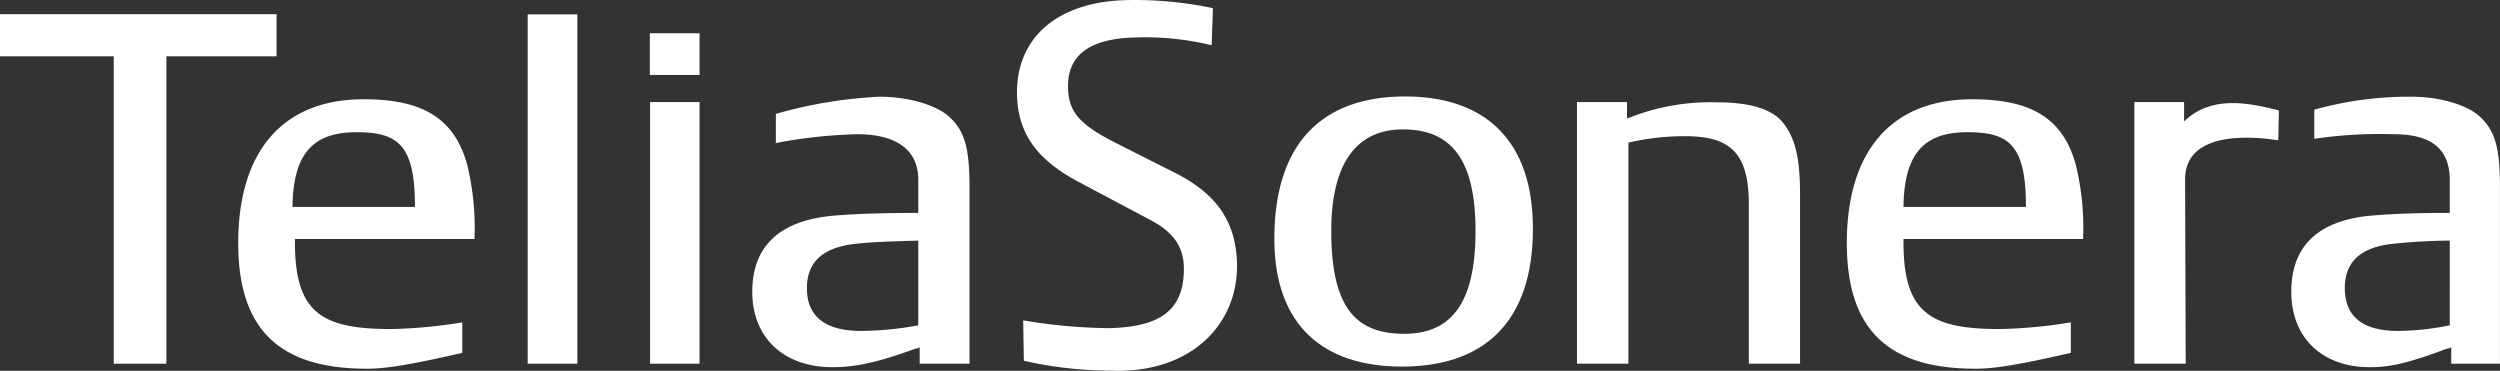
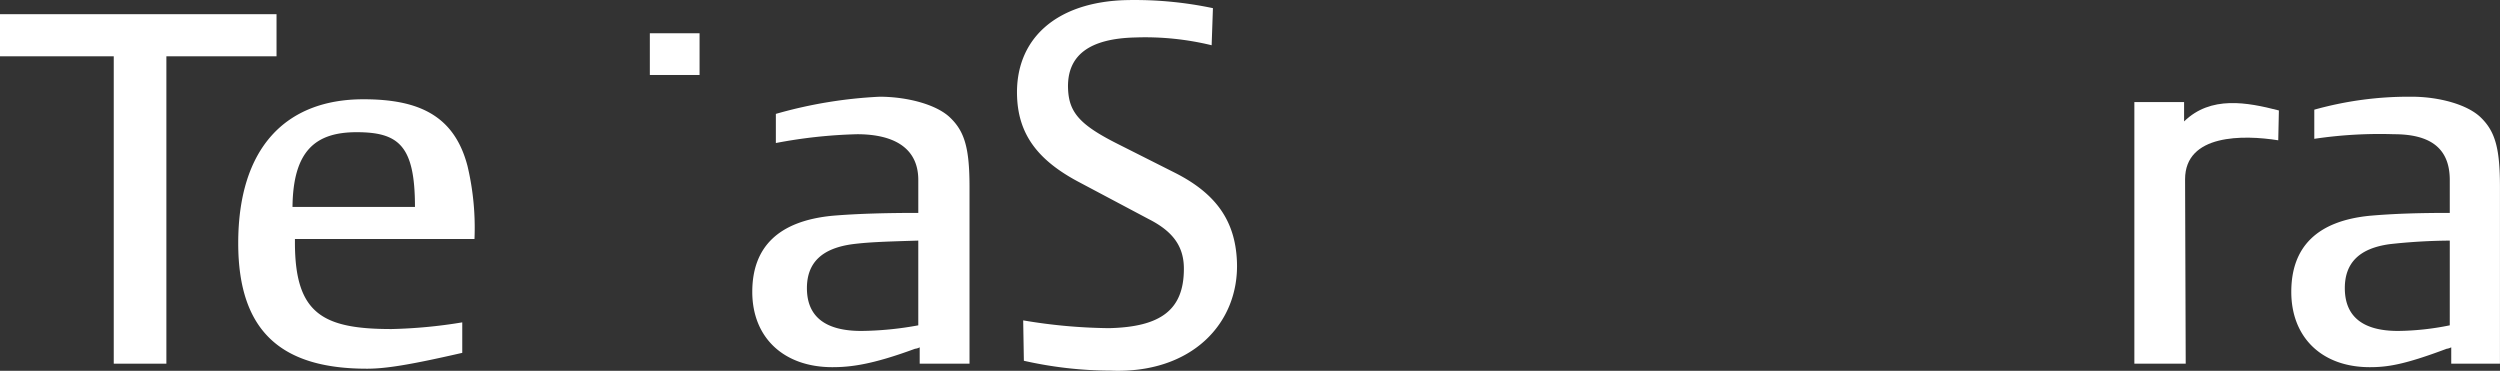
<svg xmlns="http://www.w3.org/2000/svg" width="241.494" height="35.819" viewBox="0 0 241.494 35.819">
  <rect x="0" y="0" width="241.494" height="35.819" fill="#333333" stroke="none" />
  <defs>
    <style>.a{fill:#fff;}</style>
  </defs>
  <g transform="translate(0 0.001)">
    <path class="a" d="M10.988,8.832H0V4.764H26.712V8.832H16.072V38.523H10.988Z" transform="translate(0 -3.394)" />
-     <path class="a" d="M177.079,4.824h4.8V38.565h-4.8Z" transform="translate(-126.106 -3.436)" />
    <path class="a" d="M268.621,58.244V56.662a1.206,1.206,0,0,1-.454.142c-4.192,1.547-6.254,1.777-7.981,1.777-4.711,0-7.737-2.867-7.737-7.274,0-4.383,2.588-6.852,7.737-7.352,2.281-.192,4.993-.276,8.3-.276V40.5c0-3.168-2.461-4.421-5.909-4.421a47.787,47.787,0,0,0-7.85.85V34.114a43.908,43.908,0,0,1,10.023-1.658c2.651,0,5.541.749,6.851,2.056,1.374,1.336,1.833,2.955,1.833,6.659V58.244h-4.812Zm-.136-11.89c-3.306.1-4.743.147-6.316.341-2.984.394-4.442,1.784-4.442,4.253,0,2.745,1.771,4.133,5.247,4.133a31.783,31.783,0,0,0,5.511-.542Z" transform="translate(-179.781 -23.114)" />
    <path class="a" d="M784.364,58.244V56.662a1.271,1.271,0,0,1-.446.142c-4.117,1.547-5.726,1.777-7.426,1.777-4.617,0-7.579-2.867-7.579-7.274,0-4.383,2.537-6.852,7.579-7.352,2.234-.192,4.49-.276,7.73-.276V40.5c0-3.168-2-4.421-5.387-4.421a42.79,42.79,0,0,0-7.7.444V33.708a33.849,33.849,0,0,1,9.424-1.252c2.6,0,5.423.749,6.711,2.056,1.347,1.336,1.8,2.955,1.8,6.659V58.244h-4.71Zm-.141-11.89a55.5,55.5,0,0,0-5.782.341c-2.924.394-4.357,1.784-4.357,4.253,0,2.745,1.74,4.133,5.137,4.133a26.274,26.274,0,0,0,5-.542Z" transform="translate(-547.58 -23.114)" />
-     <path class="a" d="M452.623,45.12c0,9.1-4.768,13.341-12.649,13.341-7.59,0-12.328-3.968-12.328-12.35,0-9.291,4.676-13.744,12.63-13.744C447.974,32.367,452.623,36.584,452.623,45.12Zm-19.481.244c0,7.442,2.4,9.93,7.045,9.93,4.416,0,6.893-2.765,6.893-9.93,0-7.014-2.412-9.816-7.008-9.816C435.744,35.548,433.143,38.593,433.143,45.364Z" transform="translate(-304.547 -23.051)" />
-     <path class="a" d="M529.2,34.251h4.831v1.582a2.9,2.9,0,0,0,.421-.148,21.285,21.285,0,0,1,8.316-1.407c2.442,0,5.018.4,6.266,1.889,1.267,1.548,1.714,3.487,1.714,7.094V59.522H545.8V44.111c0-5.072-1.909-6.564-6.189-6.564a24.092,24.092,0,0,0-5.444.622V59.522H529.2V34.251Z" transform="translate(-376.867 -24.393)" />
-     <path class="a" d="M641.406,57.818c-5.175,1.189-7.449,1.53-9.2,1.53-8.115,0-12.436-3.455-12.436-12.127,0-9.187,4.571-13.9,12.094-13.9,5.309,0,8.763,1.542,10.046,6.418a25.811,25.811,0,0,1,.681,7.083H625.244v.343c0,6.848,2.659,8.352,9.319,8.352a47.655,47.655,0,0,0,6.843-.646v2.943Zm-4.333-14.1c0-5.9-1.549-7.216-5.637-7.216-4,0-6.135,1.829-6.192,7.216Z" transform="translate(-441.371 -23.733)" />
-     <path class="a" d="M101.6,57.818c-5.175,1.189-7.449,1.53-9.2,1.53-8.115,0-12.436-3.455-12.436-12.127,0-9.187,4.571-13.9,12.094-13.9,5.309,0,8.763,1.542,10.047,6.418a25.823,25.823,0,0,1,.681,7.083H85.442v.343c0,6.848,2.659,8.352,9.32,8.352a47.655,47.655,0,0,0,6.843-.646v2.943Zm-4.563-14.1c0-5.9-1.549-7.216-5.638-7.216-4,0-6.135,1.829-6.192,7.216Z" transform="translate(-56.952 -23.733)" />
+     <path class="a" d="M101.6,57.818c-5.175,1.189-7.449,1.53-9.2,1.53-8.115,0-12.436-3.455-12.436-12.127,0-9.187,4.571-13.9,12.094-13.9,5.309,0,8.763,1.542,10.047,6.418a25.823,25.823,0,0,1,.681,7.083H85.442v.343c0,6.848,2.659,8.352,9.32,8.352a47.655,47.655,0,0,0,6.843-.646v2.943Zm-4.563-14.1c0-5.9-1.549-7.216-5.638-7.216-4,0-6.135,1.829-6.192,7.216" transform="translate(-56.952 -23.733)" />
    <path class="a" d="M721.046,34.251v1.871c2.58-2.51,6.072-1.855,9.157-1.06l-.061,2.883c-3.355-.535-9-.62-9,3.763l.061,17.814h-4.961V34.251Z" transform="translate(-510.068 -24.393)" />
-     <path class="a" d="M218.153,34.251h4.777V59.522h-4.777Z" transform="translate(-155.357 -24.393)" />
    <rect class="a" width="4.803" height="4.03" transform="translate(62.773 3.212)" />
    <path class="a" d="M341.879,30.947a52.333,52.333,0,0,0,8.295.751c5.051-.115,7.234-1.809,7.228-5.75,0-2.186-1.1-3.617-3.387-4.779l-6.754-3.585c-3.963-2.095-5.809-4.578-5.969-8.168-.252-5.628,3.758-9.252,10.592-9.408a36.629,36.629,0,0,1,8.324.779l-.124,3.583a27.131,27.131,0,0,0-7.351-.752c-4.507.1-6.663,1.755-6.518,5.005.1,2.28,1.2,3.47,4.8,5.281l5.53,2.788c3.954,2,5.807,4.626,5.98,8.508.27,6.016-4.375,10.936-12.235,10.6a38.406,38.406,0,0,1-8.345-.952Z" transform="translate(-243.042 0)" />
  </g>
</svg>